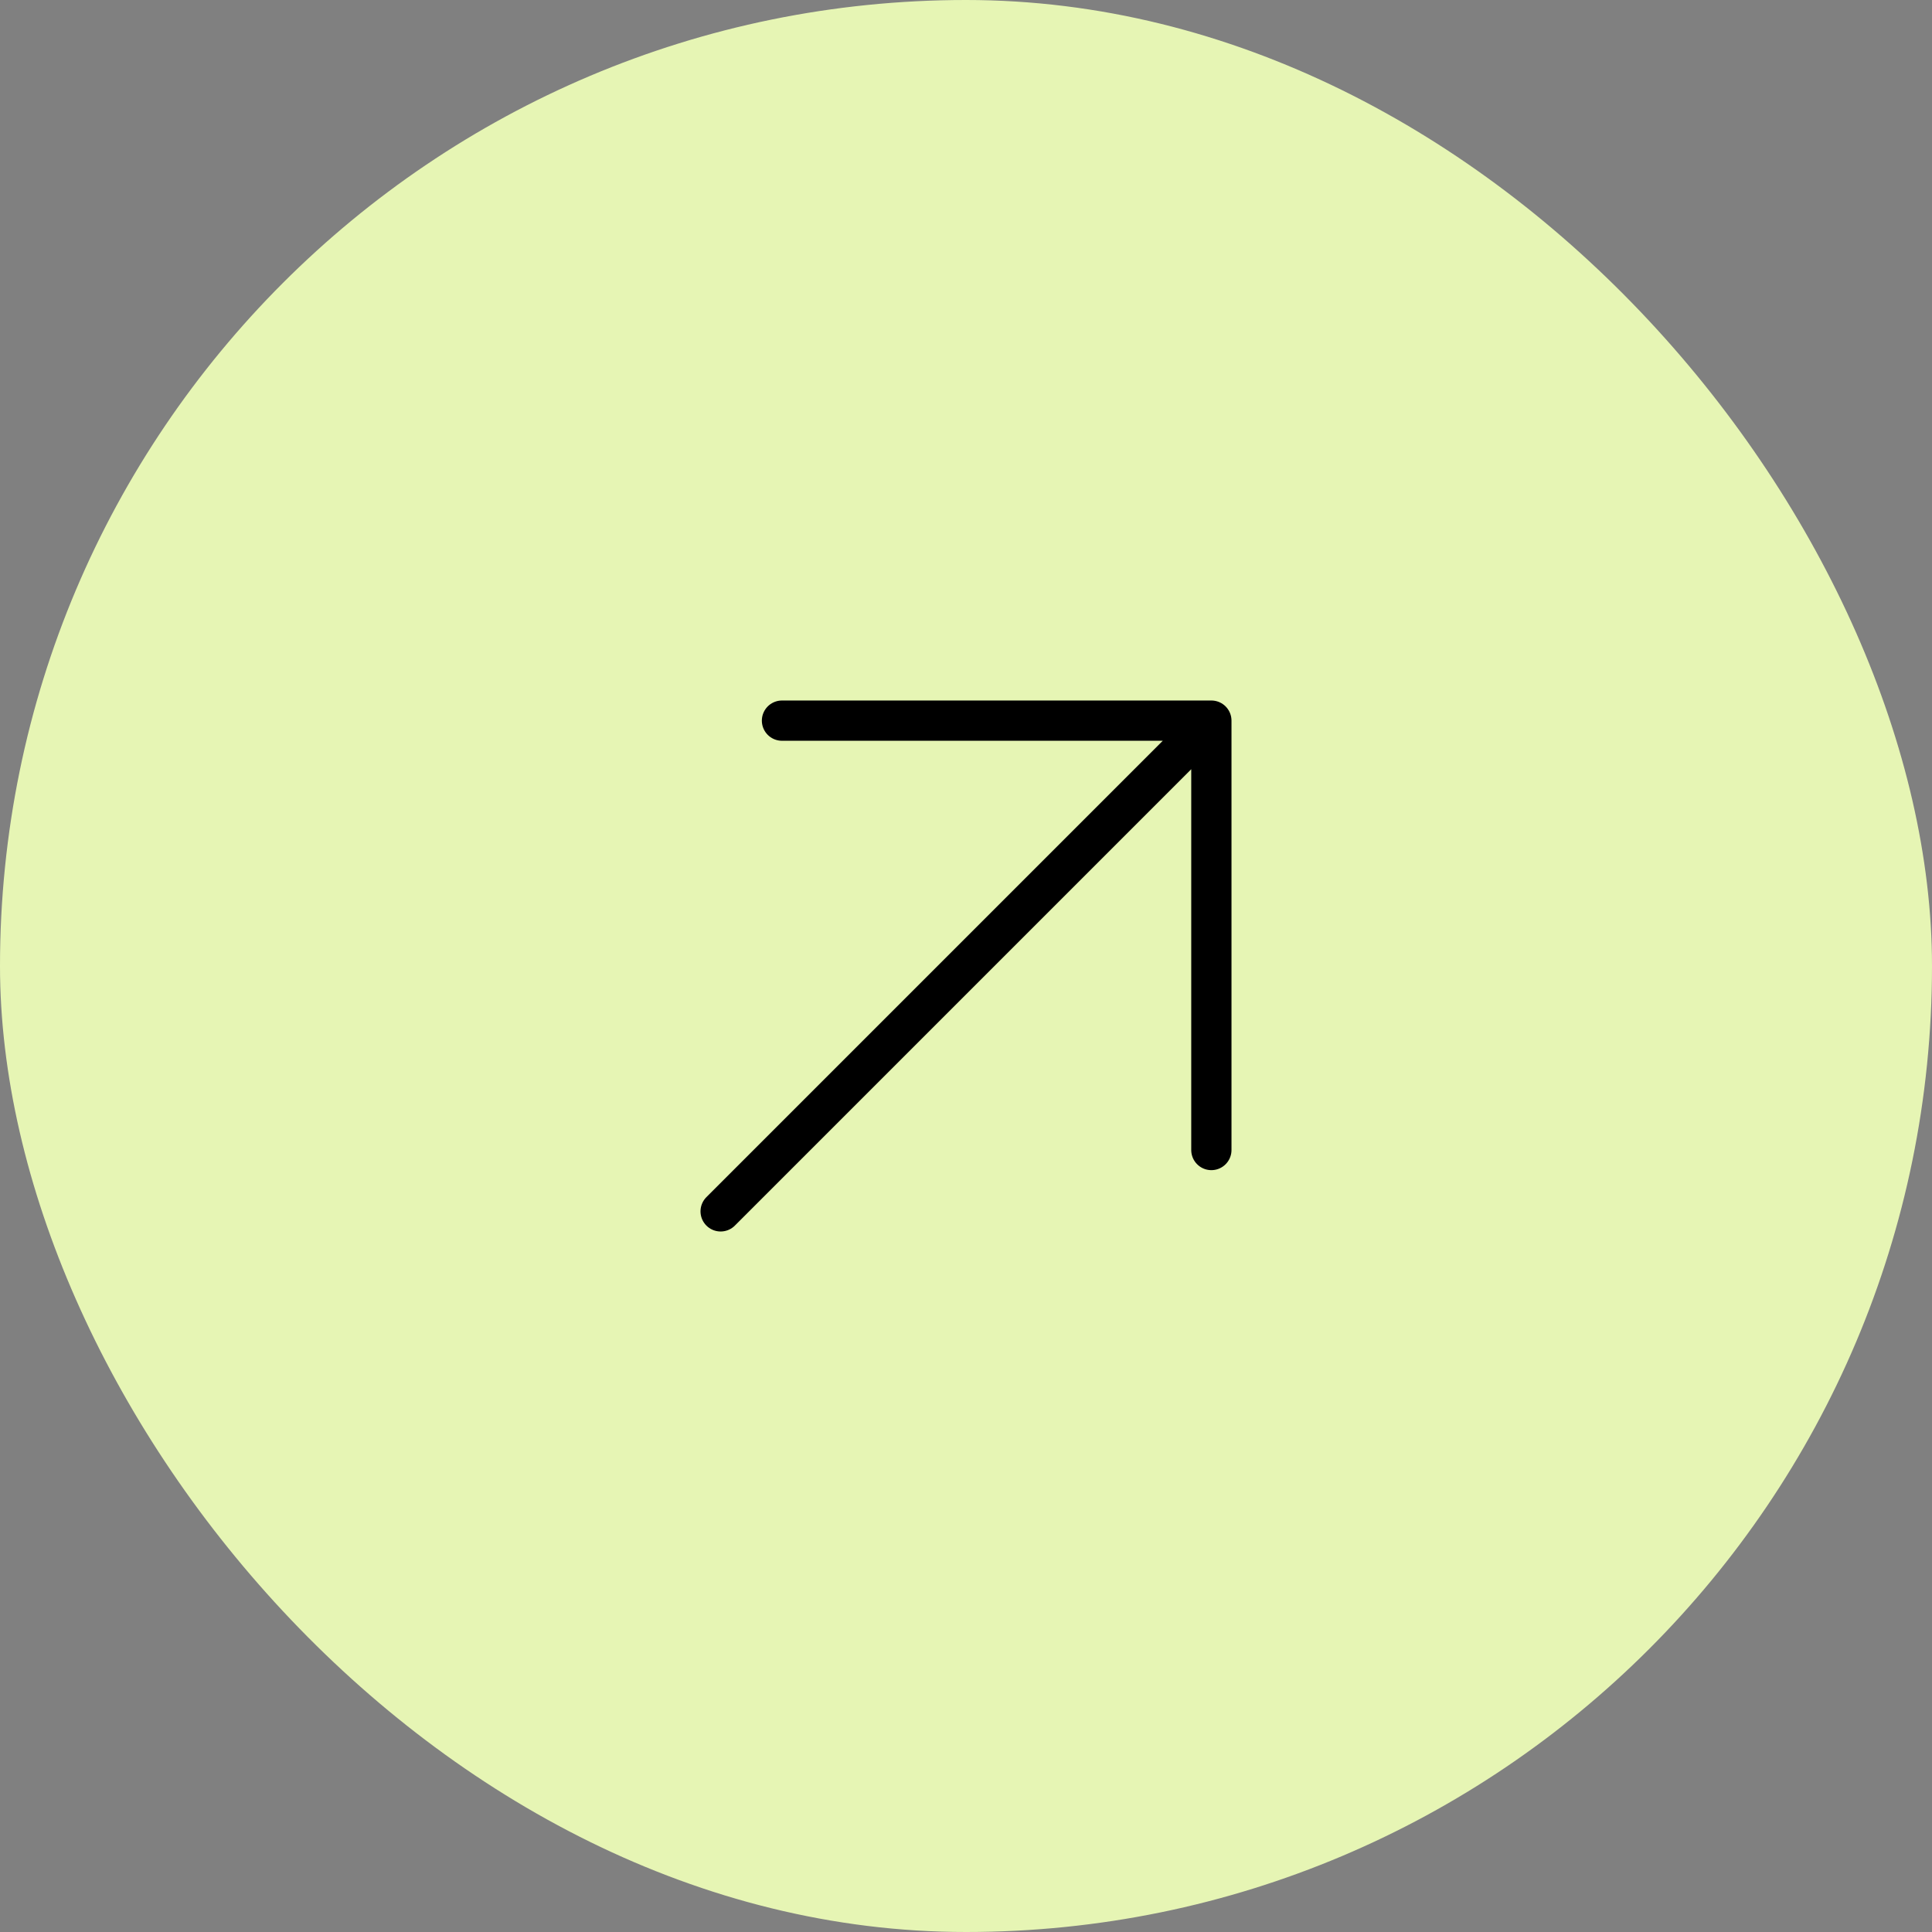
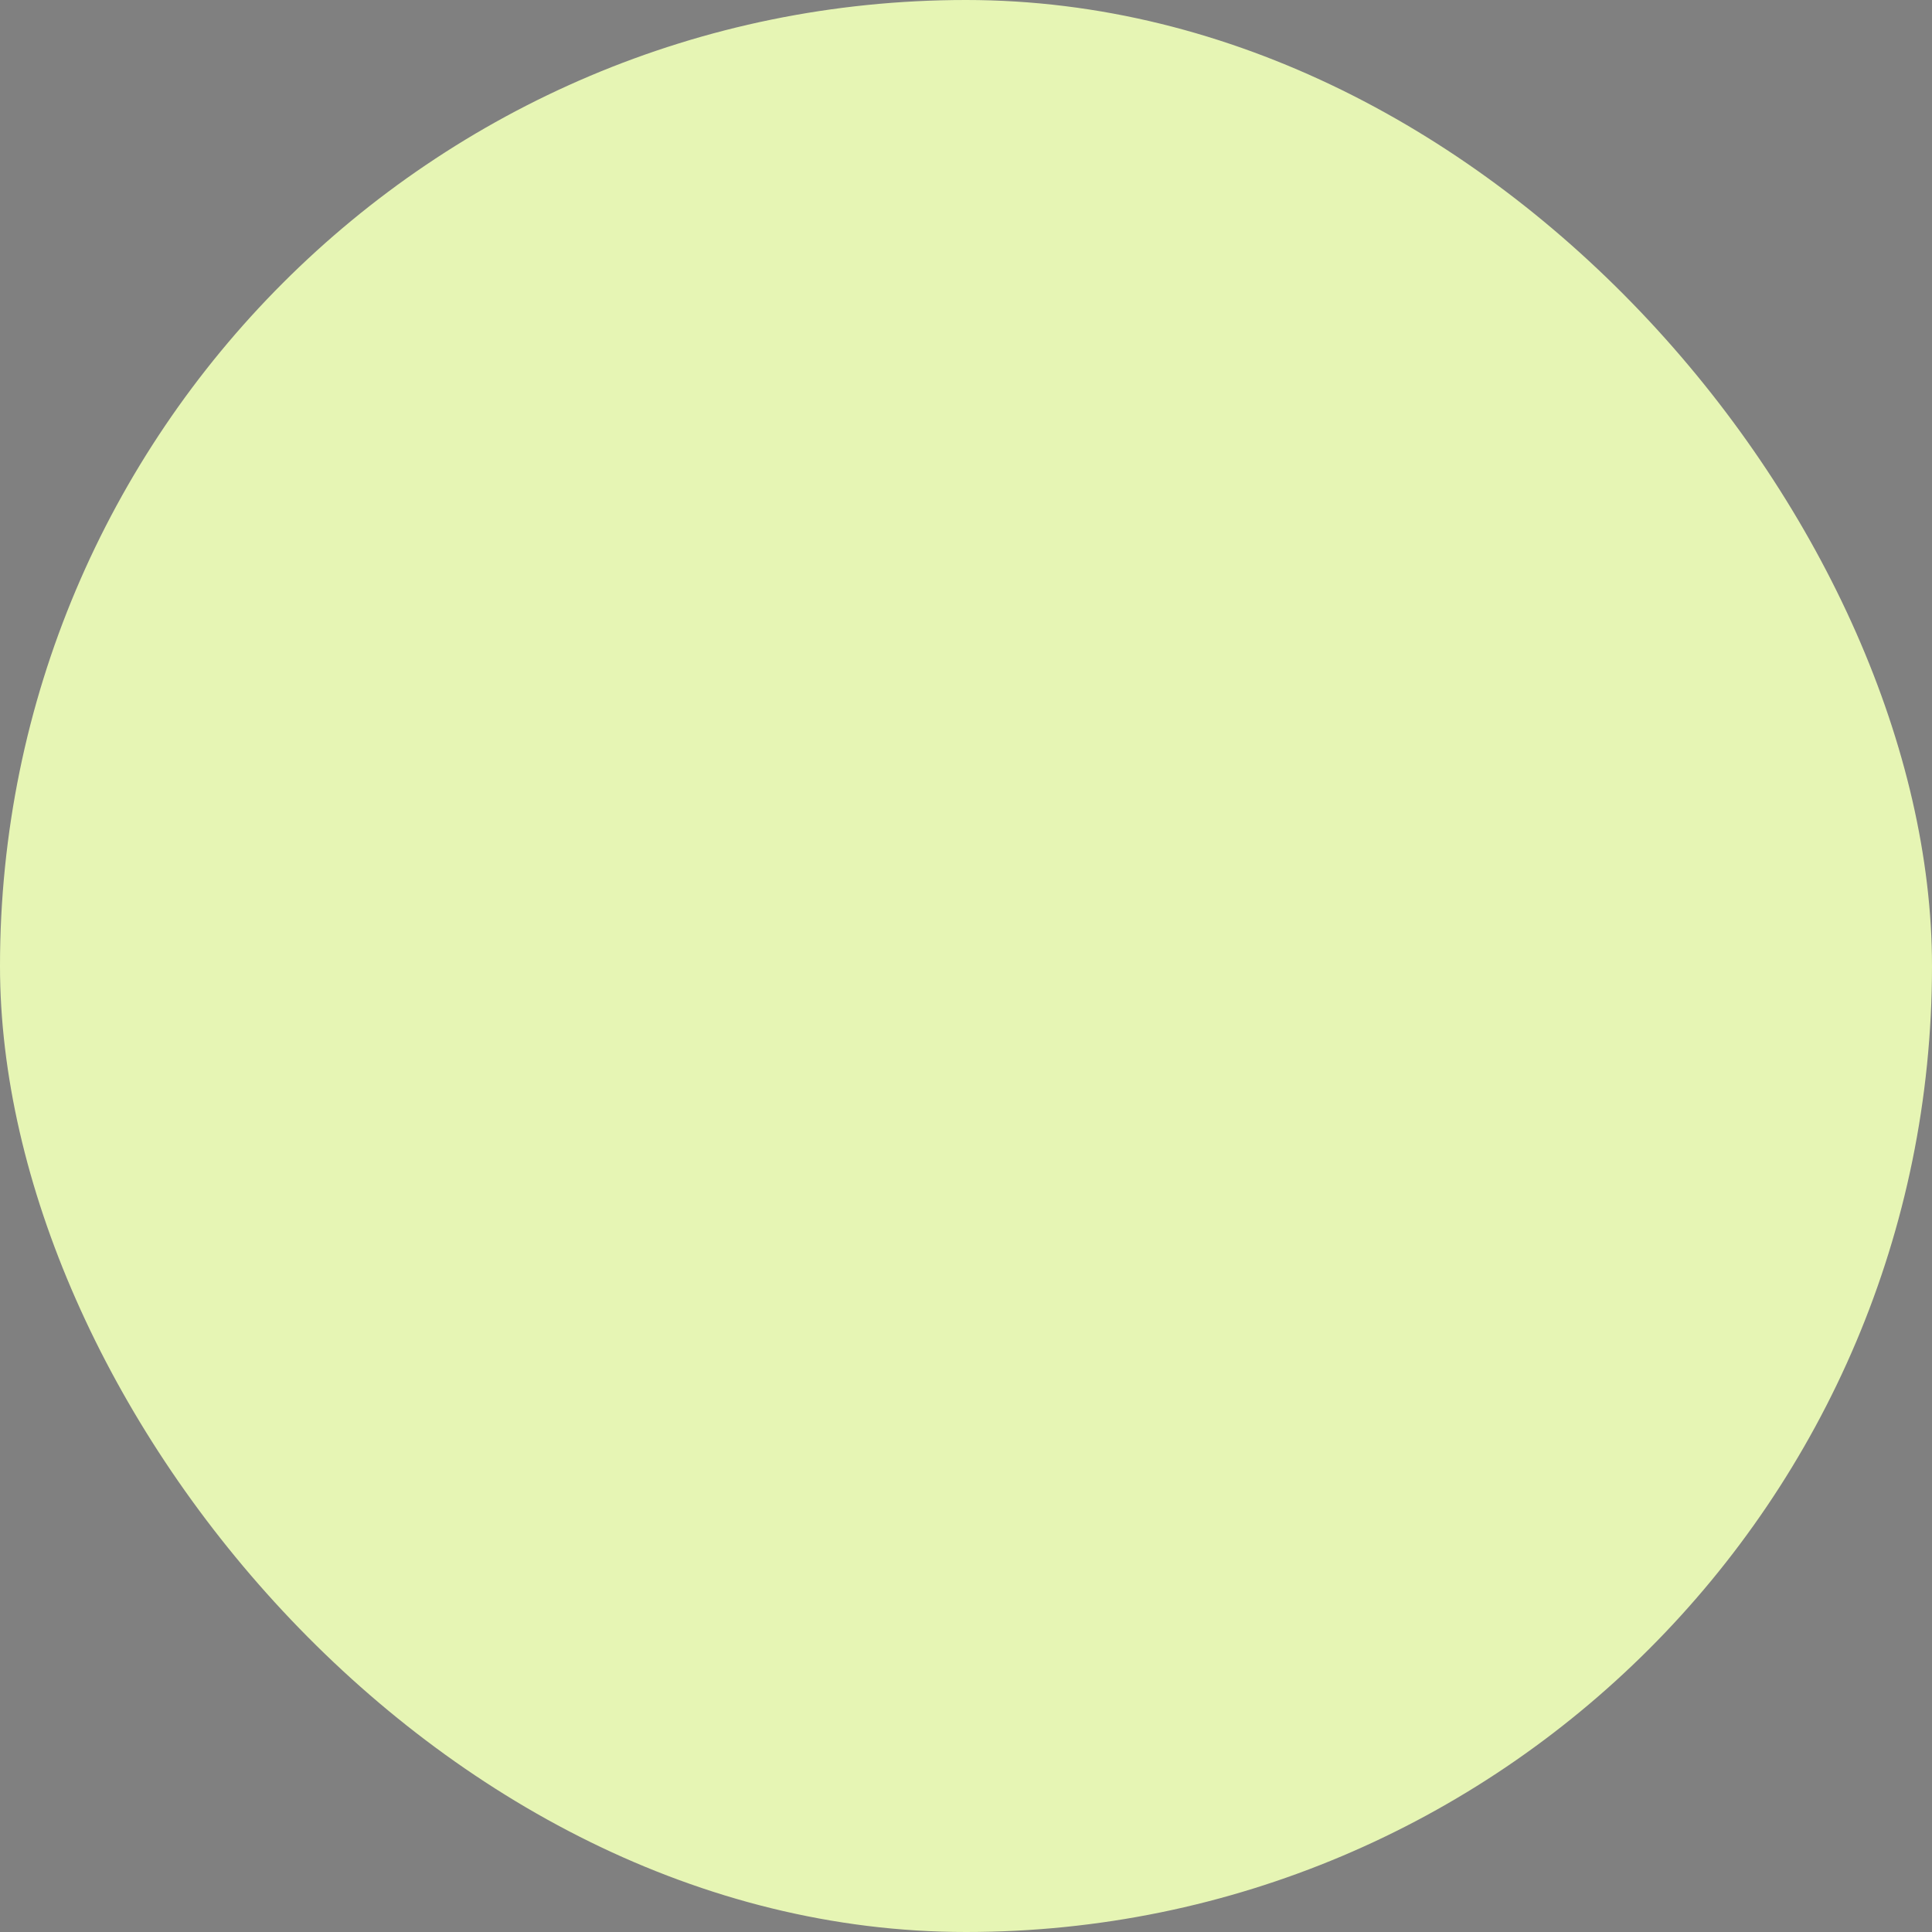
<svg xmlns="http://www.w3.org/2000/svg" width="24" height="24" viewBox="0 0 24 24" fill="none">
  <rect x="0" y="0" width="24" height="24" fill="#808080" stroke="none" />
  <rect width="24" height="24" rx="12" fill="#E6F5B4" />
-   <path d="M15.048 14.286V8.952M15.048 8.952H9.714M15.048 8.952L8.952 15.048" stroke="black" stroke-width="0.5" stroke-linecap="round" stroke-linejoin="round" />
</svg>